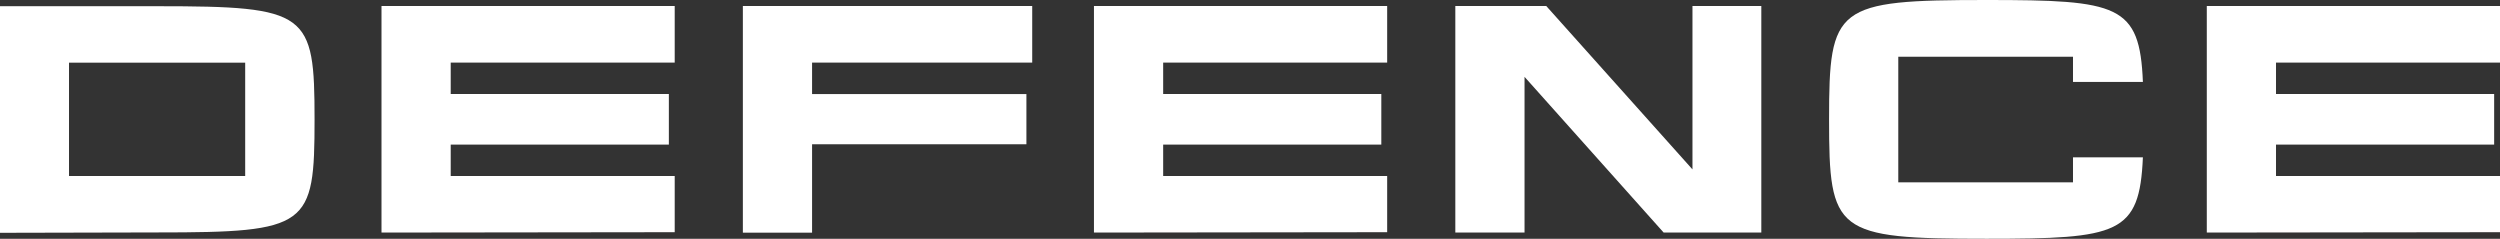
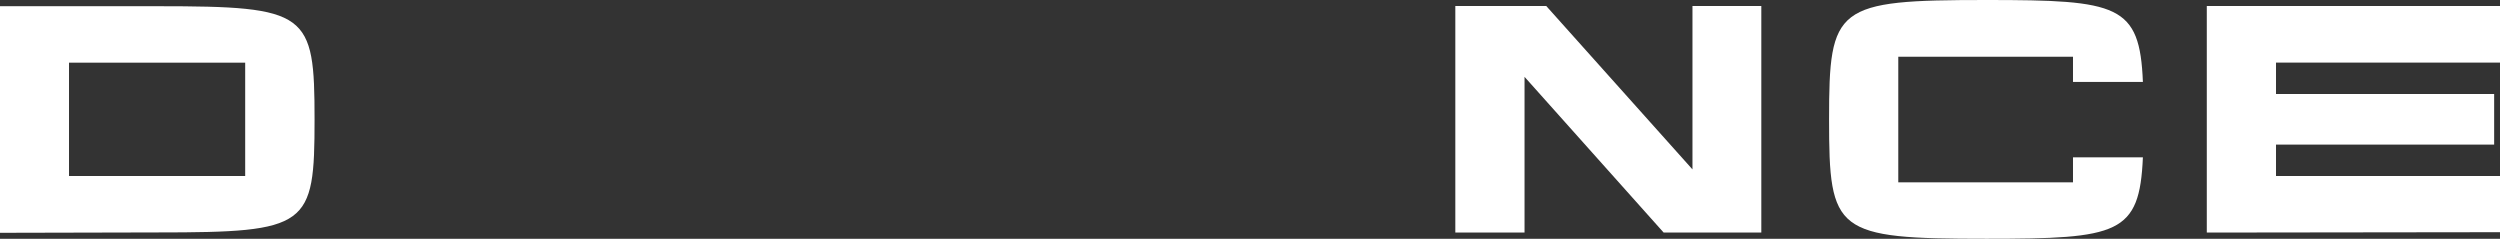
<svg xmlns="http://www.w3.org/2000/svg" id="uuid-c943bbfd-1f82-4092-aba9-9b98a02707f0" data-name="defence minimal" viewBox="0 0 61.586 5.882">
  <rect x="0" y="0" width="61.586" height="5.882" fill="#333333" stroke="none" />
  <path d="M7.749,2.942c0,2.64-.144,2.784-3.868,2.784l-3.881.009V.153h3.881c3.715,0,3.868.153,3.868,2.793v-.004ZM6.04,1.543H1.7v2.793h4.34V1.543Z" fill="#fff" />
-   <path d="M11.103,4.335h5.518v1.385l-7.223.009V.148h7.223v1.394h-5.518v.774h5.374v1.246h-5.374v.774Z" fill="#fff" />
-   <path d="M20.005,1.543v.774h5.28v1.237h-5.28v2.177h-1.705V.148h7.128v1.394h-5.424Z" fill="#fff" />
-   <path d="M28.654,4.335h5.518v1.385l-7.223.009V.148h7.223v1.394h-5.518v.774h5.374v1.246h-5.374v.774Z" fill="#fff" />
  <path d="M43.389.148v5.581h-2.406l-3.427-3.836v3.836h-1.705V.148h2.24l3.602,4.025V.148h1.7-.004Z" fill="#fff" />
  <path d="M52.789,3.872c-.081,1.898-.598,2.01-3.85,2.01-3.733,0-3.881-.153-3.881-2.941s.157-2.941,3.881-2.941c3.247,0,3.773.112,3.85,2.019h-1.722v-.621h-4.304v3.094h4.304v-.616h1.722v-.004Z" fill="#fff" />
  <path d="M56.068,4.335h5.518v1.385l-7.223.009V.148h7.223v1.394h-5.518v.774h5.374v1.246h-5.374v.774Z" fill="#fff" />
</svg>